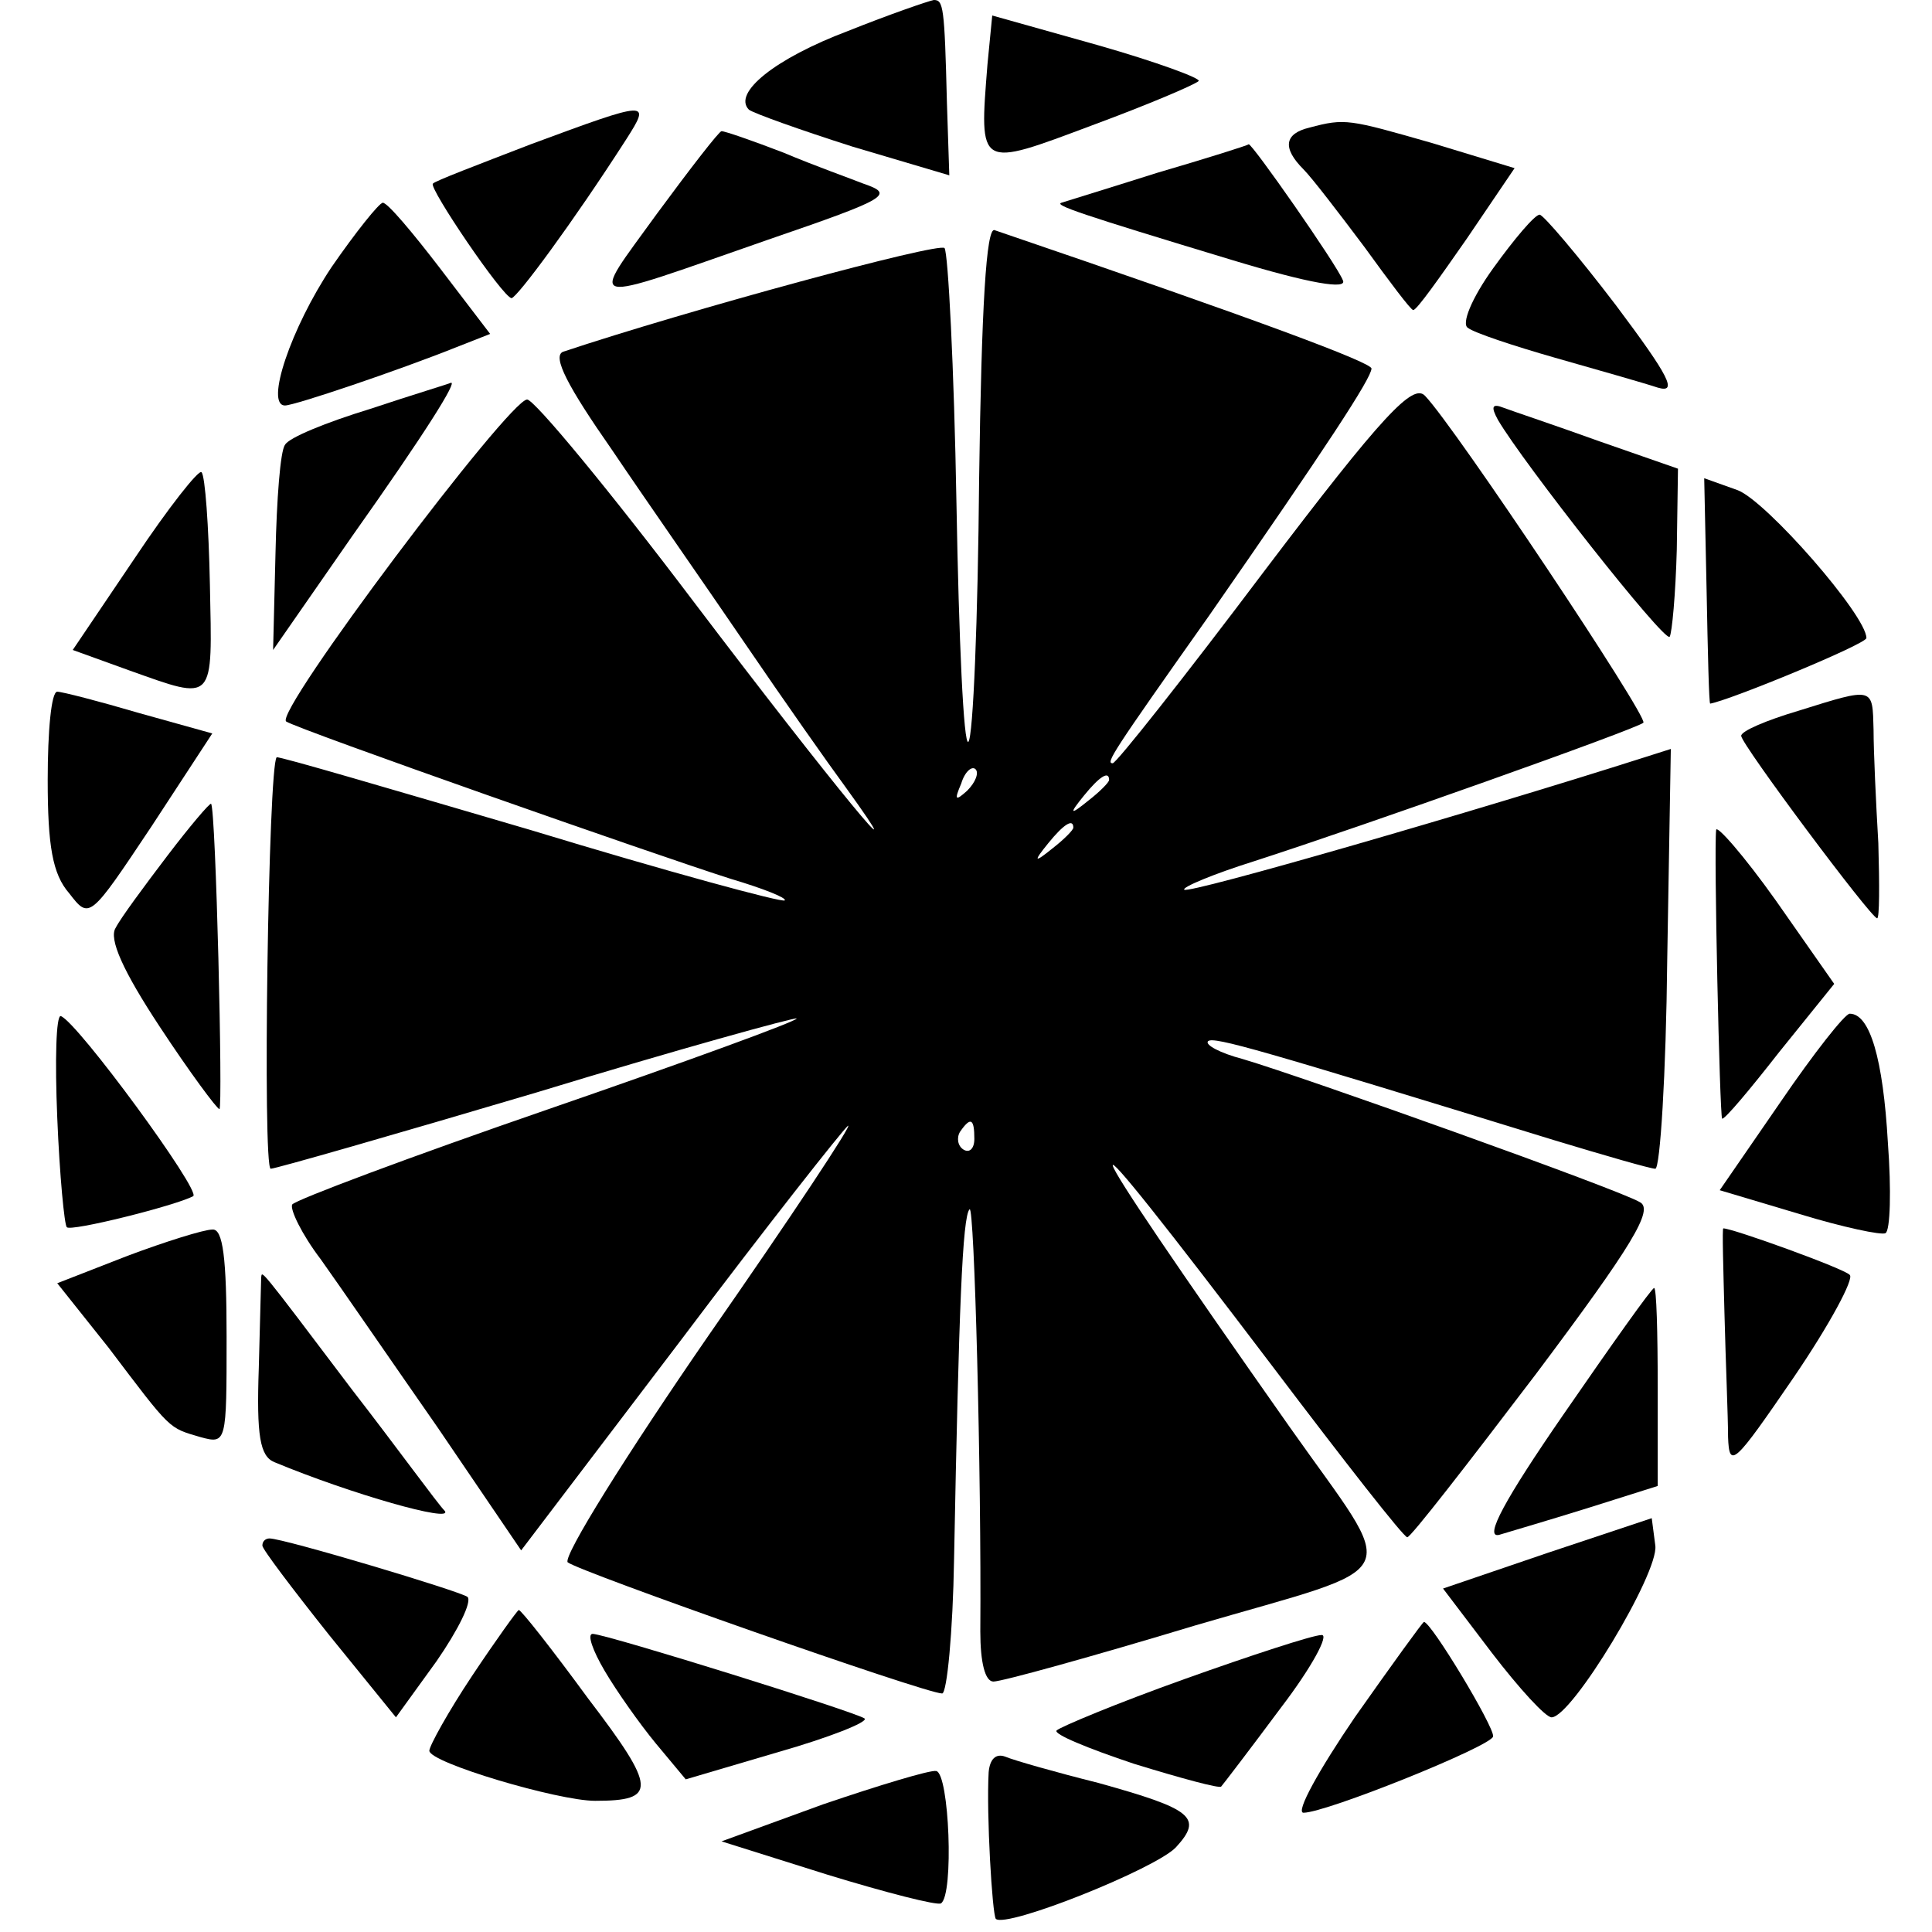
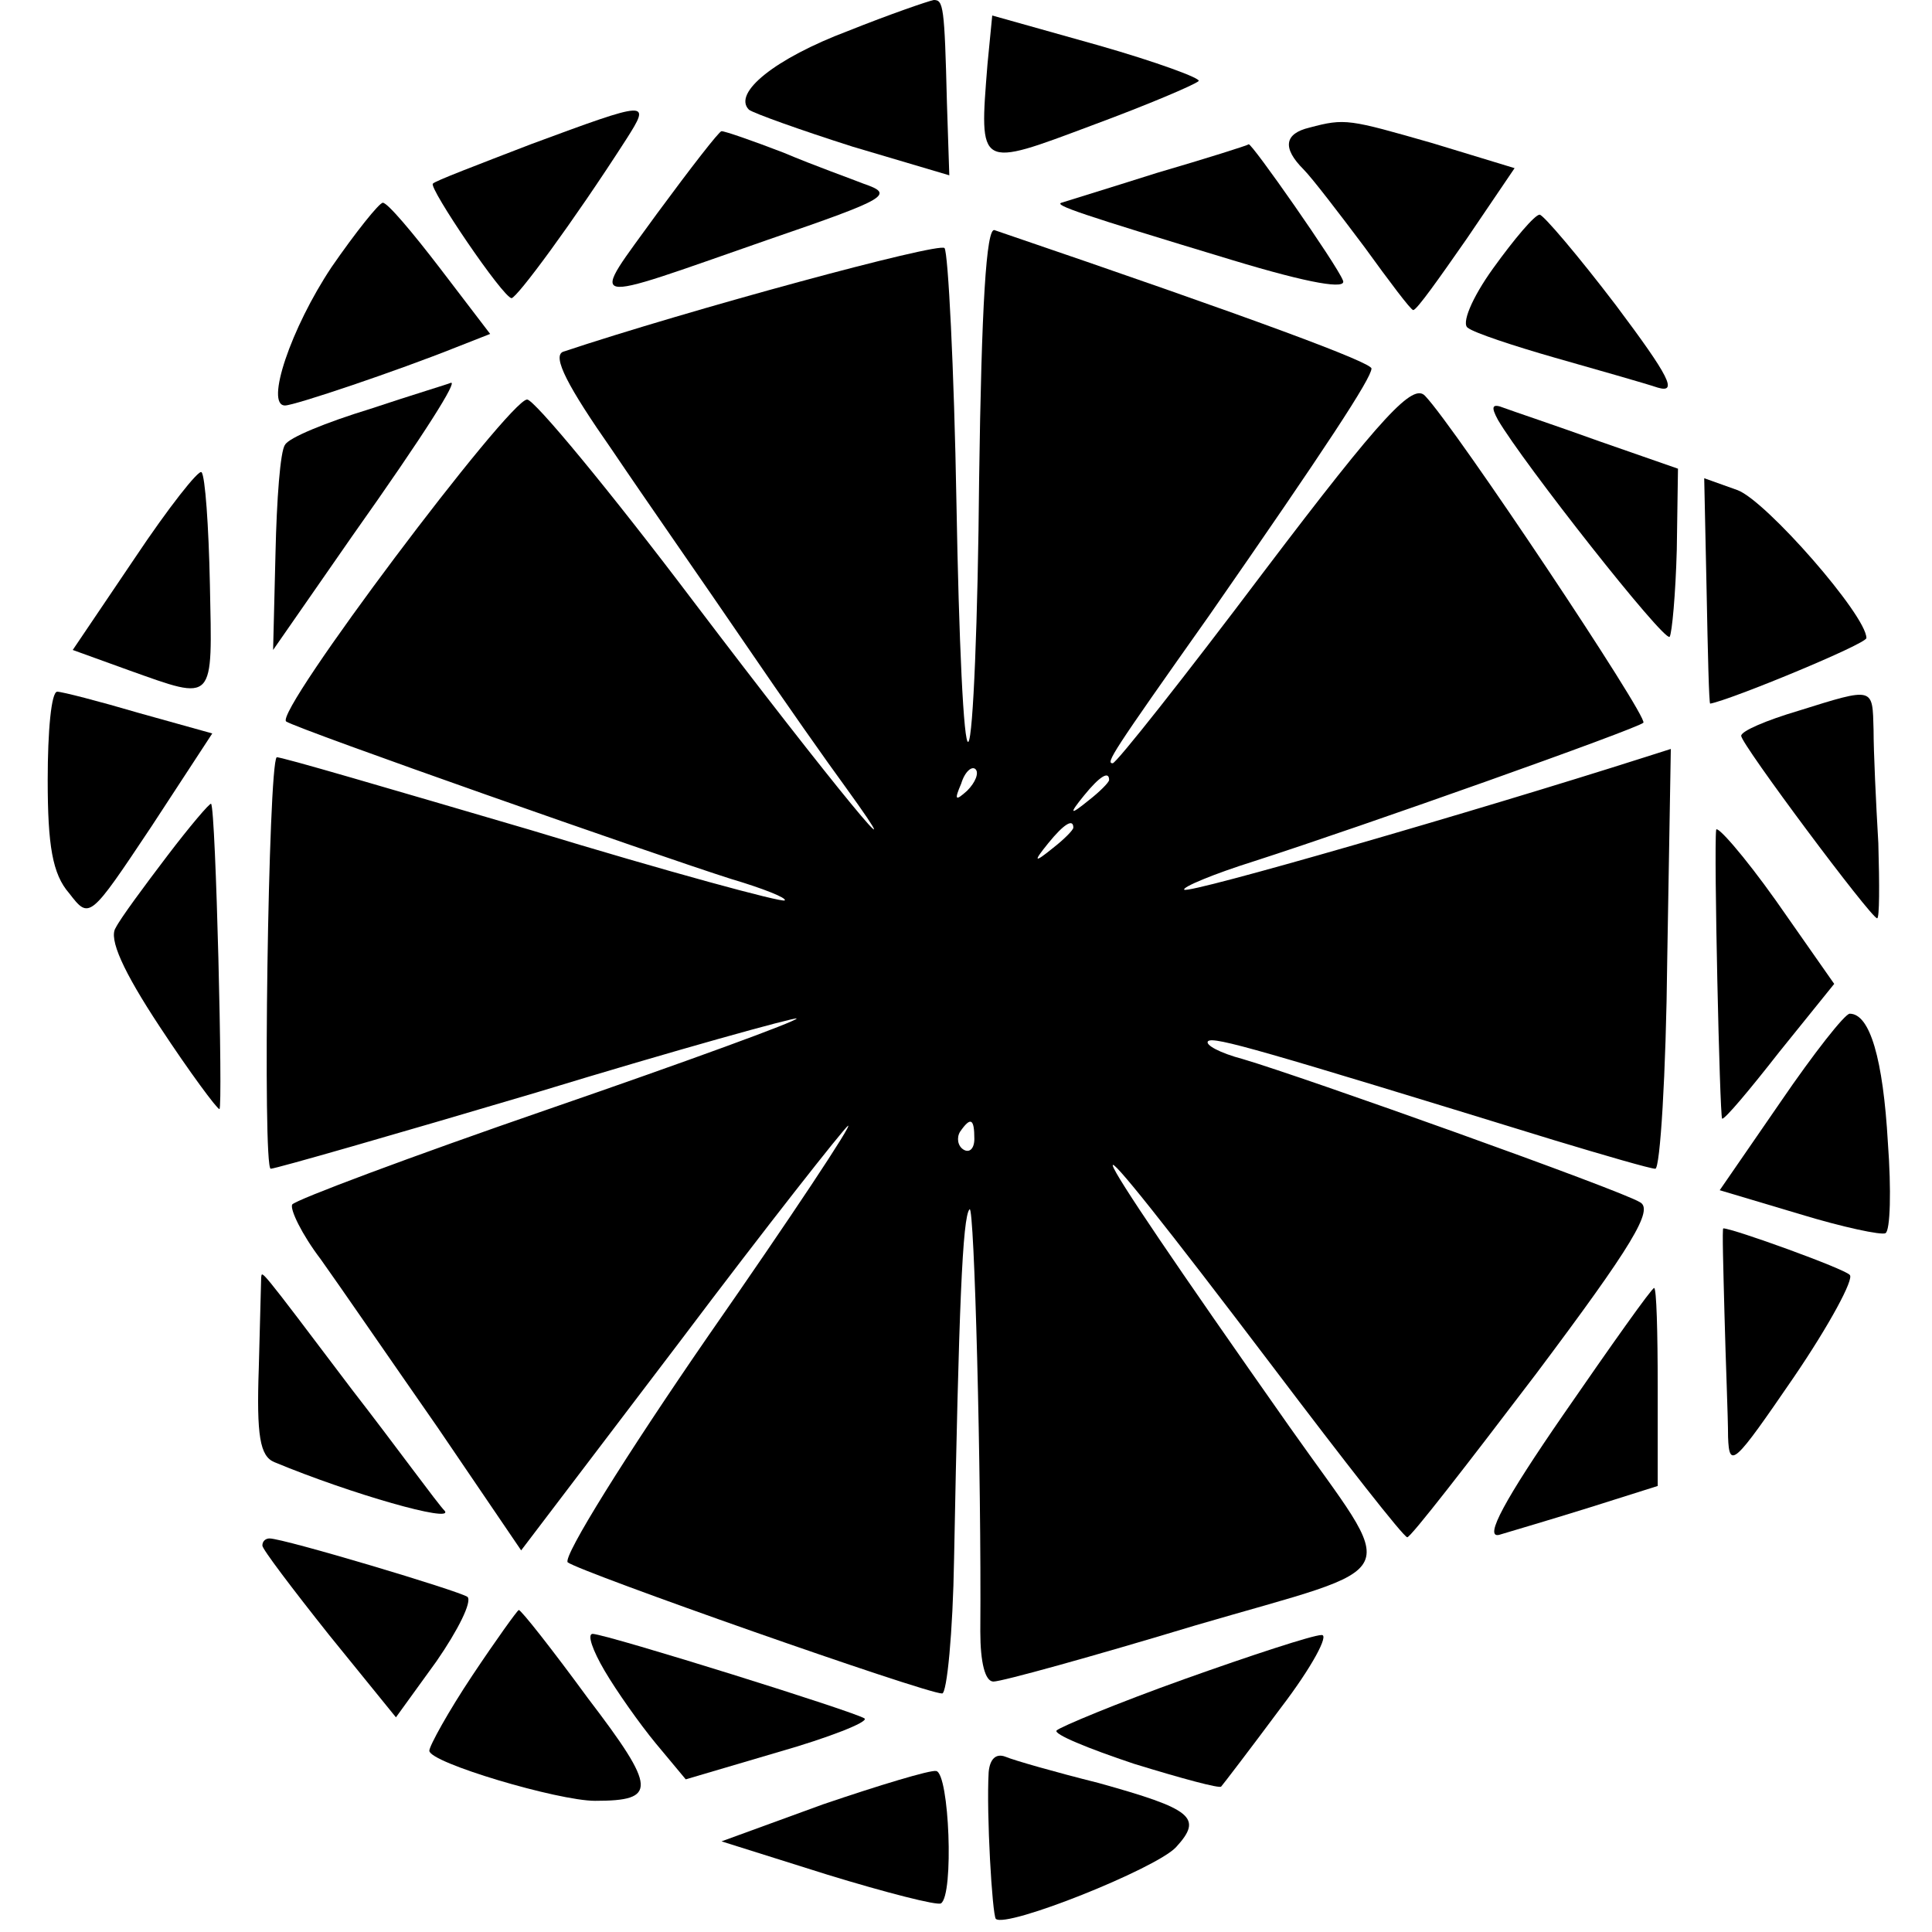
<svg xmlns="http://www.w3.org/2000/svg" version="1.0" width="162pt" height="162pt" viewBox="0 0 162 162" preserveAspectRatio="xMidYMid meet">
  <g transform="translate(0,162) scale(0.1,-0.1)" fill="#000000" stroke="none">
    <path d="M711 1594 c-61 -23 -97 -52 -83 -66 4 -3 43 -17 87 -31 l81 -24 -2 61 c-2 81 -3 86 -11 86 -5 -1 -37 -12 -72 -26z" />
    <path d="M828 1566 c-7 -88 -8 -87 88 -51 46 17 86 34 89 37 3 2 -35 16 -84 30 l-89 25 -4 -41z" />
    <path d="M445 1499 c-44 -17 -81 -31 -82 -33 -4 -3 59 -96 66 -96 5 1 51 63 96 133 21 33 20 33 -80 -4z" />
    <path d="M1098 1513 c-21 -5 -23 -17 -5 -35 7 -7 30 -37 51 -65 21 -29 39 -53 41 -53 3 0 22 27 45 60 l40 59 -69 21 c-70 20 -73 21 -103 13z" />
    <path d="M551 1441 c-57 -79 -65 -77 93 -22 102 35 106 38 80 47 -10 4 -41 15 -67 26 -26 10 -49 18 -52 18 -2 0 -26 -31 -54 -69z" />
    <path d="M970 1475 c-41 -13 -77 -24 -80 -25 -6 -2 14 -9 143 -48 66 -20 97 -25 93 -17 -5 13 -77 116 -79 114 -1 -1 -36 -12 -77 -24z" />
    <path d="M278 1396 c-34 -51 -56 -116 -39 -116 8 0 94 29 144 49 l28 11 -42 55 c-23 30 -44 55 -48 55 -3 0 -23 -25 -43 -54z" />
    <path d="M1252 1395 c-18 -25 -27 -47 -21 -50 5 -4 38 -15 73 -25 35 -10 74 -21 86 -25 17 -5 10 9 -35 69 -32 42 -61 76 -64 76 -4 0 -21 -20 -39 -45z" />
    <path d="M821 1218 c-1 -117 -5 -216 -9 -220 -4 -4 -8 86 -10 200 -2 114 -7 210 -10 214 -5 5 -215 -52 -320 -87 -9 -4 4 -29 41 -82 29 -43 80 -116 112 -163 32 -47 70 -101 84 -120 65 -90 -11 2 -127 155 -71 94 -134 170 -140 170 -15 0 -213 -263 -202 -270 11 -7 310 -112 373 -132 27 -8 47 -16 45 -18 -2 -2 -98 24 -213 59 -116 34 -211 62 -213 61 -7 -6 -12 -345 -5 -345 4 0 105 29 223 64 118 36 216 63 218 62 1 -2 -92 -36 -208 -76 -116 -40 -212 -76 -215 -80 -2 -4 8 -25 24 -46 15 -21 59 -85 98 -141 l70 -103 133 175 c73 97 137 178 141 181 5 3 -48 -77 -117 -176 -69 -100 -122 -185 -118 -190 10 -8 300 -110 314 -110 4 0 9 51 10 113 4 209 7 287 13 293 4 5 10 -222 9 -354 0 -26 4 -42 11 -42 7 0 83 21 169 47 181 53 172 35 79 167 -192 273 -198 293 -13 49 59 -78 109 -142 112 -142 3 0 51 62 108 137 81 108 99 138 87 144 -16 10 -282 105 -333 120 -19 5 -32 12 -29 15 5 4 43 -7 290 -83 43 -13 81 -24 85 -24 4 0 9 79 10 176 l3 176 -22 -7 c-141 -45 -383 -115 -386 -111 -2 2 24 13 59 24 90 29 321 111 326 116 4 5 -158 248 -183 274 -10 11 -35 -15 -135 -147 -67 -89 -124 -161 -127 -161 -6 0 -1 8 81 124 98 141 136 199 136 207 0 5 -93 40 -316 116 -7 3 -11 -64 -13 -209z m-10 -261 c-10 -9 -11 -8 -5 6 3 10 9 15 12 12 3 -3 0 -11 -7 -18z m119 9 c0 -2 -8 -10 -17 -17 -16 -13 -17 -12 -4 4 13 16 21 21 21 13z m-30 -40 c0 -2 -8 -10 -17 -17 -16 -13 -17 -12 -4 4 13 16 21 21 21 13z m-83 -261 c0 -8 -4 -12 -9 -9 -5 3 -6 10 -3 15 9 13 12 11 12 -6z" />
    <path d="M310 1277 c-36 -11 -68 -24 -71 -30 -4 -5 -7 -46 -8 -91 l-2 -81 66 95 c63 89 89 131 83 129 -2 -1 -32 -10 -68 -22z" />
    <path d="M1256 1268 c21 -36 139 -186 144 -182 2 3 5 36 6 73 l1 68 -66 23 c-36 13 -72 25 -80 28 -10 4 -11 1 -5 -10z" />
    <path d="M113 1152 l-52 -77 47 -17 c73 -26 70 -28 68 72 -1 49 -4 91 -7 94 -2 3 -28 -30 -56 -72z" />
    <path d="M1431 1125 c1 -52 2 -95 3 -95 17 3 131 50 131 55 0 19 -84 115 -108 124 l-28 10 2 -94z" />
    <path d="M40 966 c0 -55 4 -79 18 -95 17 -22 17 -22 69 56 l51 78 -61 17 c-34 10 -65 18 -69 18 -5 0 -8 -33 -8 -74z" />
    <path d="M1508 1024 c-27 -8 -48 -17 -48 -21 0 -7 109 -153 114 -153 2 0 2 28 1 63 -2 34 -4 77 -4 95 -1 36 1 36 -63 16z" />
    <path d="M140 902 c-19 -25 -39 -52 -43 -60 -6 -9 6 -36 37 -83 25 -38 48 -69 50 -69 3 0 -3 252 -7 256 -1 1 -18 -19 -37 -44z" />
    <path d="M1439 924 c-2 -17 3 -239 5 -242 2 -1 23 24 48 56 l46 57 -49 70 c-27 38 -50 64 -50 59z" />
-     <path d="M48 683 c2 -49 6 -90 8 -92 3 -4 91 18 106 26 7 4 -97 146 -111 151 -4 1 -5 -37 -3 -85z" />
    <path d="M1493 696 l-51 -74 67 -20 c36 -11 69 -18 72 -16 4 2 5 36 2 76 -4 70 -15 108 -32 108 -4 0 -30 -33 -58 -74z" />
-     <path d="M107 567 l-59 -23 43 -54 c53 -70 50 -67 77 -75 22 -6 22 -5 22 84 0 66 -3 91 -12 90 -7 0 -39 -10 -71 -22z" />
    <path d="M1446 518 c1 -40 3 -86 3 -103 1 -27 5 -23 55 50 30 44 51 83 47 86 -4 5 -98 39 -106 39 -1 0 0 -33 1 -72z" />
    <path d="M219 549 c0 -2 -1 -37 -2 -76 -2 -57 1 -74 13 -79 65 -27 150 -51 143 -41 -6 6 -40 53 -78 102 -80 106 -75 99 -76 94z" />
    <path d="M1311 434 c-49 -71 -67 -104 -54 -101 10 3 44 13 76 23 l57 18 0 83 c0 46 -1 83 -3 83 -2 0 -36 -48 -76 -106z" />
-     <path d="M1298 318 l-88 -30 41 -54 c23 -30 45 -54 50 -54 17 0 90 121 87 144 l-3 23 -87 -29z" />
    <path d="M220 324 c0 -3 25 -36 56 -75 l56 -69 34 47 c18 26 30 50 26 54 -7 5 -154 49 -166 49 -3 0 -6 -2 -6 -6z" />
    <path d="M396 215 c-20 -30 -36 -59 -36 -63 0 -10 108 -42 139 -42 52 0 52 10 -6 86 -30 41 -56 74 -58 74 -1 0 -19 -25 -39 -55z" />
-     <path d="M1136 180 c-30 -44 -50 -80 -43 -80 19 0 158 56 159 64 1 8 -52 96 -58 96 -1 0 -27 -36 -58 -80z" />
    <path d="M507 219 c10 -17 29 -44 43 -61 l25 -30 78 23 c42 12 75 25 72 28 -6 5 -214 70 -228 71 -5 0 0 -14 10 -31z" />
    <path d="M993 212 c-56 -20 -104 -40 -107 -43 -3 -3 26 -15 65 -28 39 -12 72 -21 73 -19 1 1 24 31 50 66 26 34 41 62 34 61 -7 0 -59 -17 -115 -37z" />
    <path d="M829 134 c-2 -35 3 -119 6 -123 9 -8 134 42 151 60 23 25 14 32 -65 54 -36 9 -71 19 -78 22 -8 3 -13 -2 -14 -13z" />
    <path d="M690 107 l-85 -31 89 -28 c49 -15 92 -26 95 -24 11 7 7 109 -4 111 -5 1 -48 -12 -95 -28z" />
  </g>
</svg>